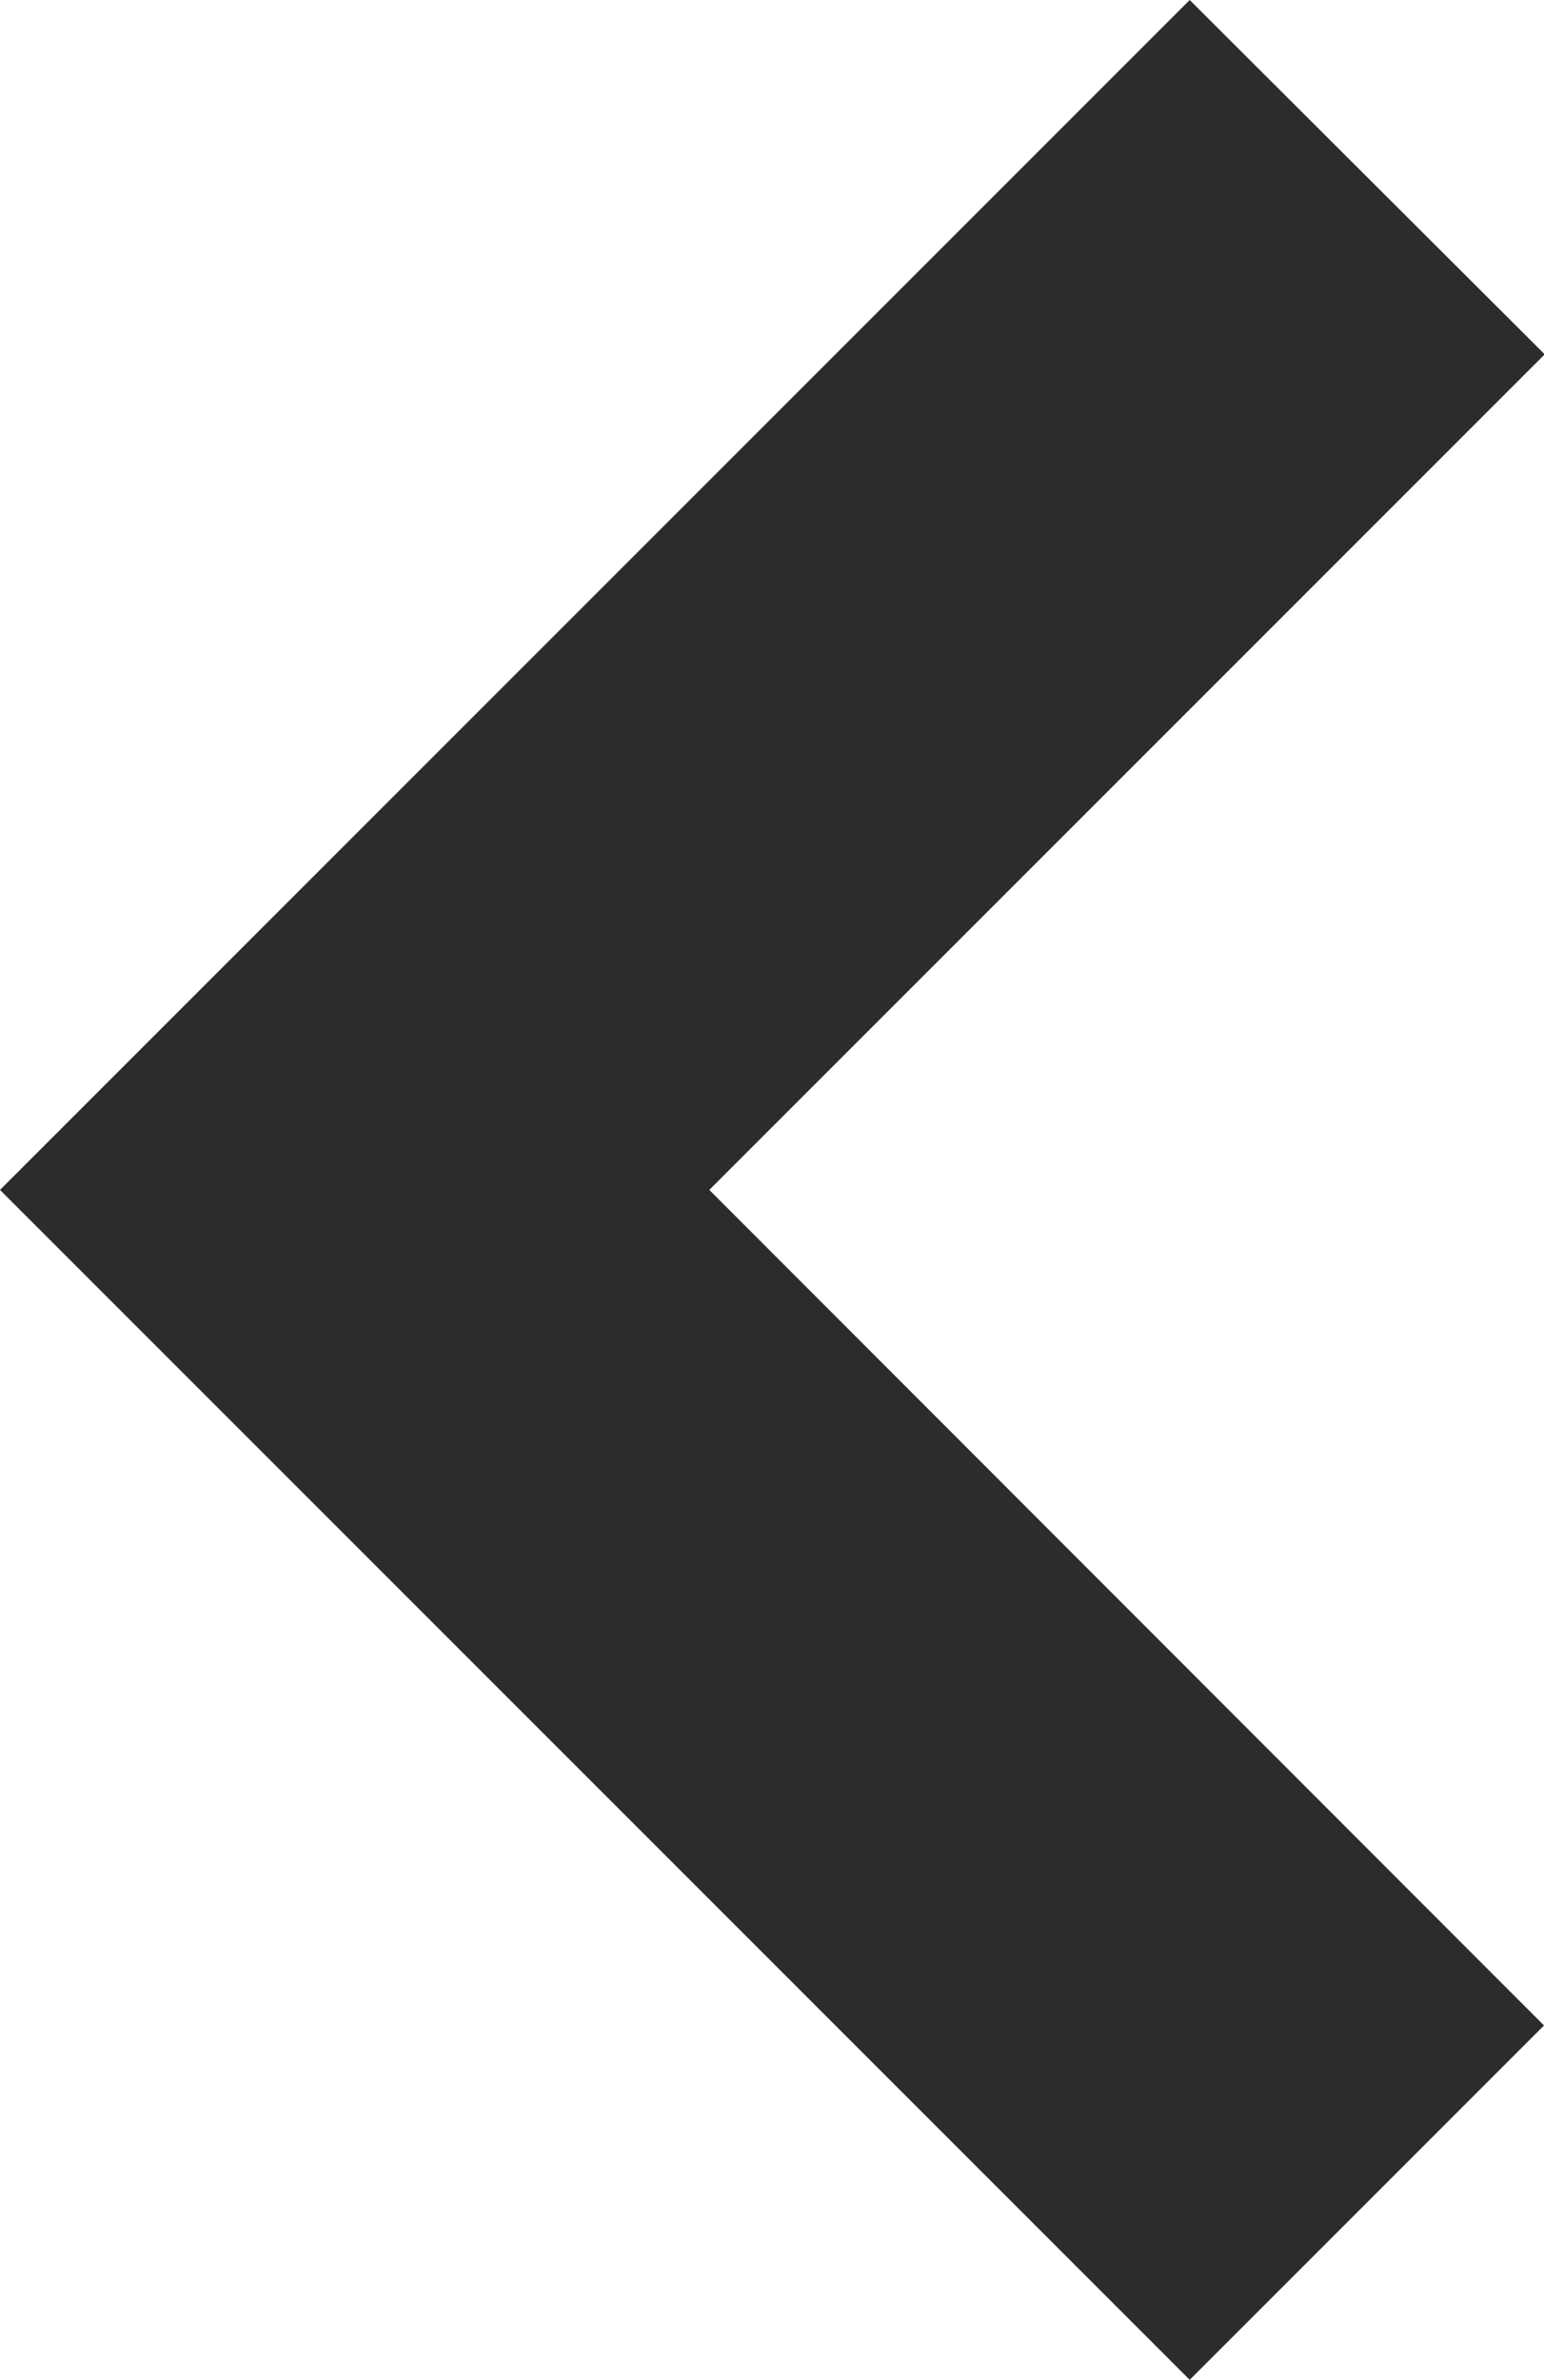
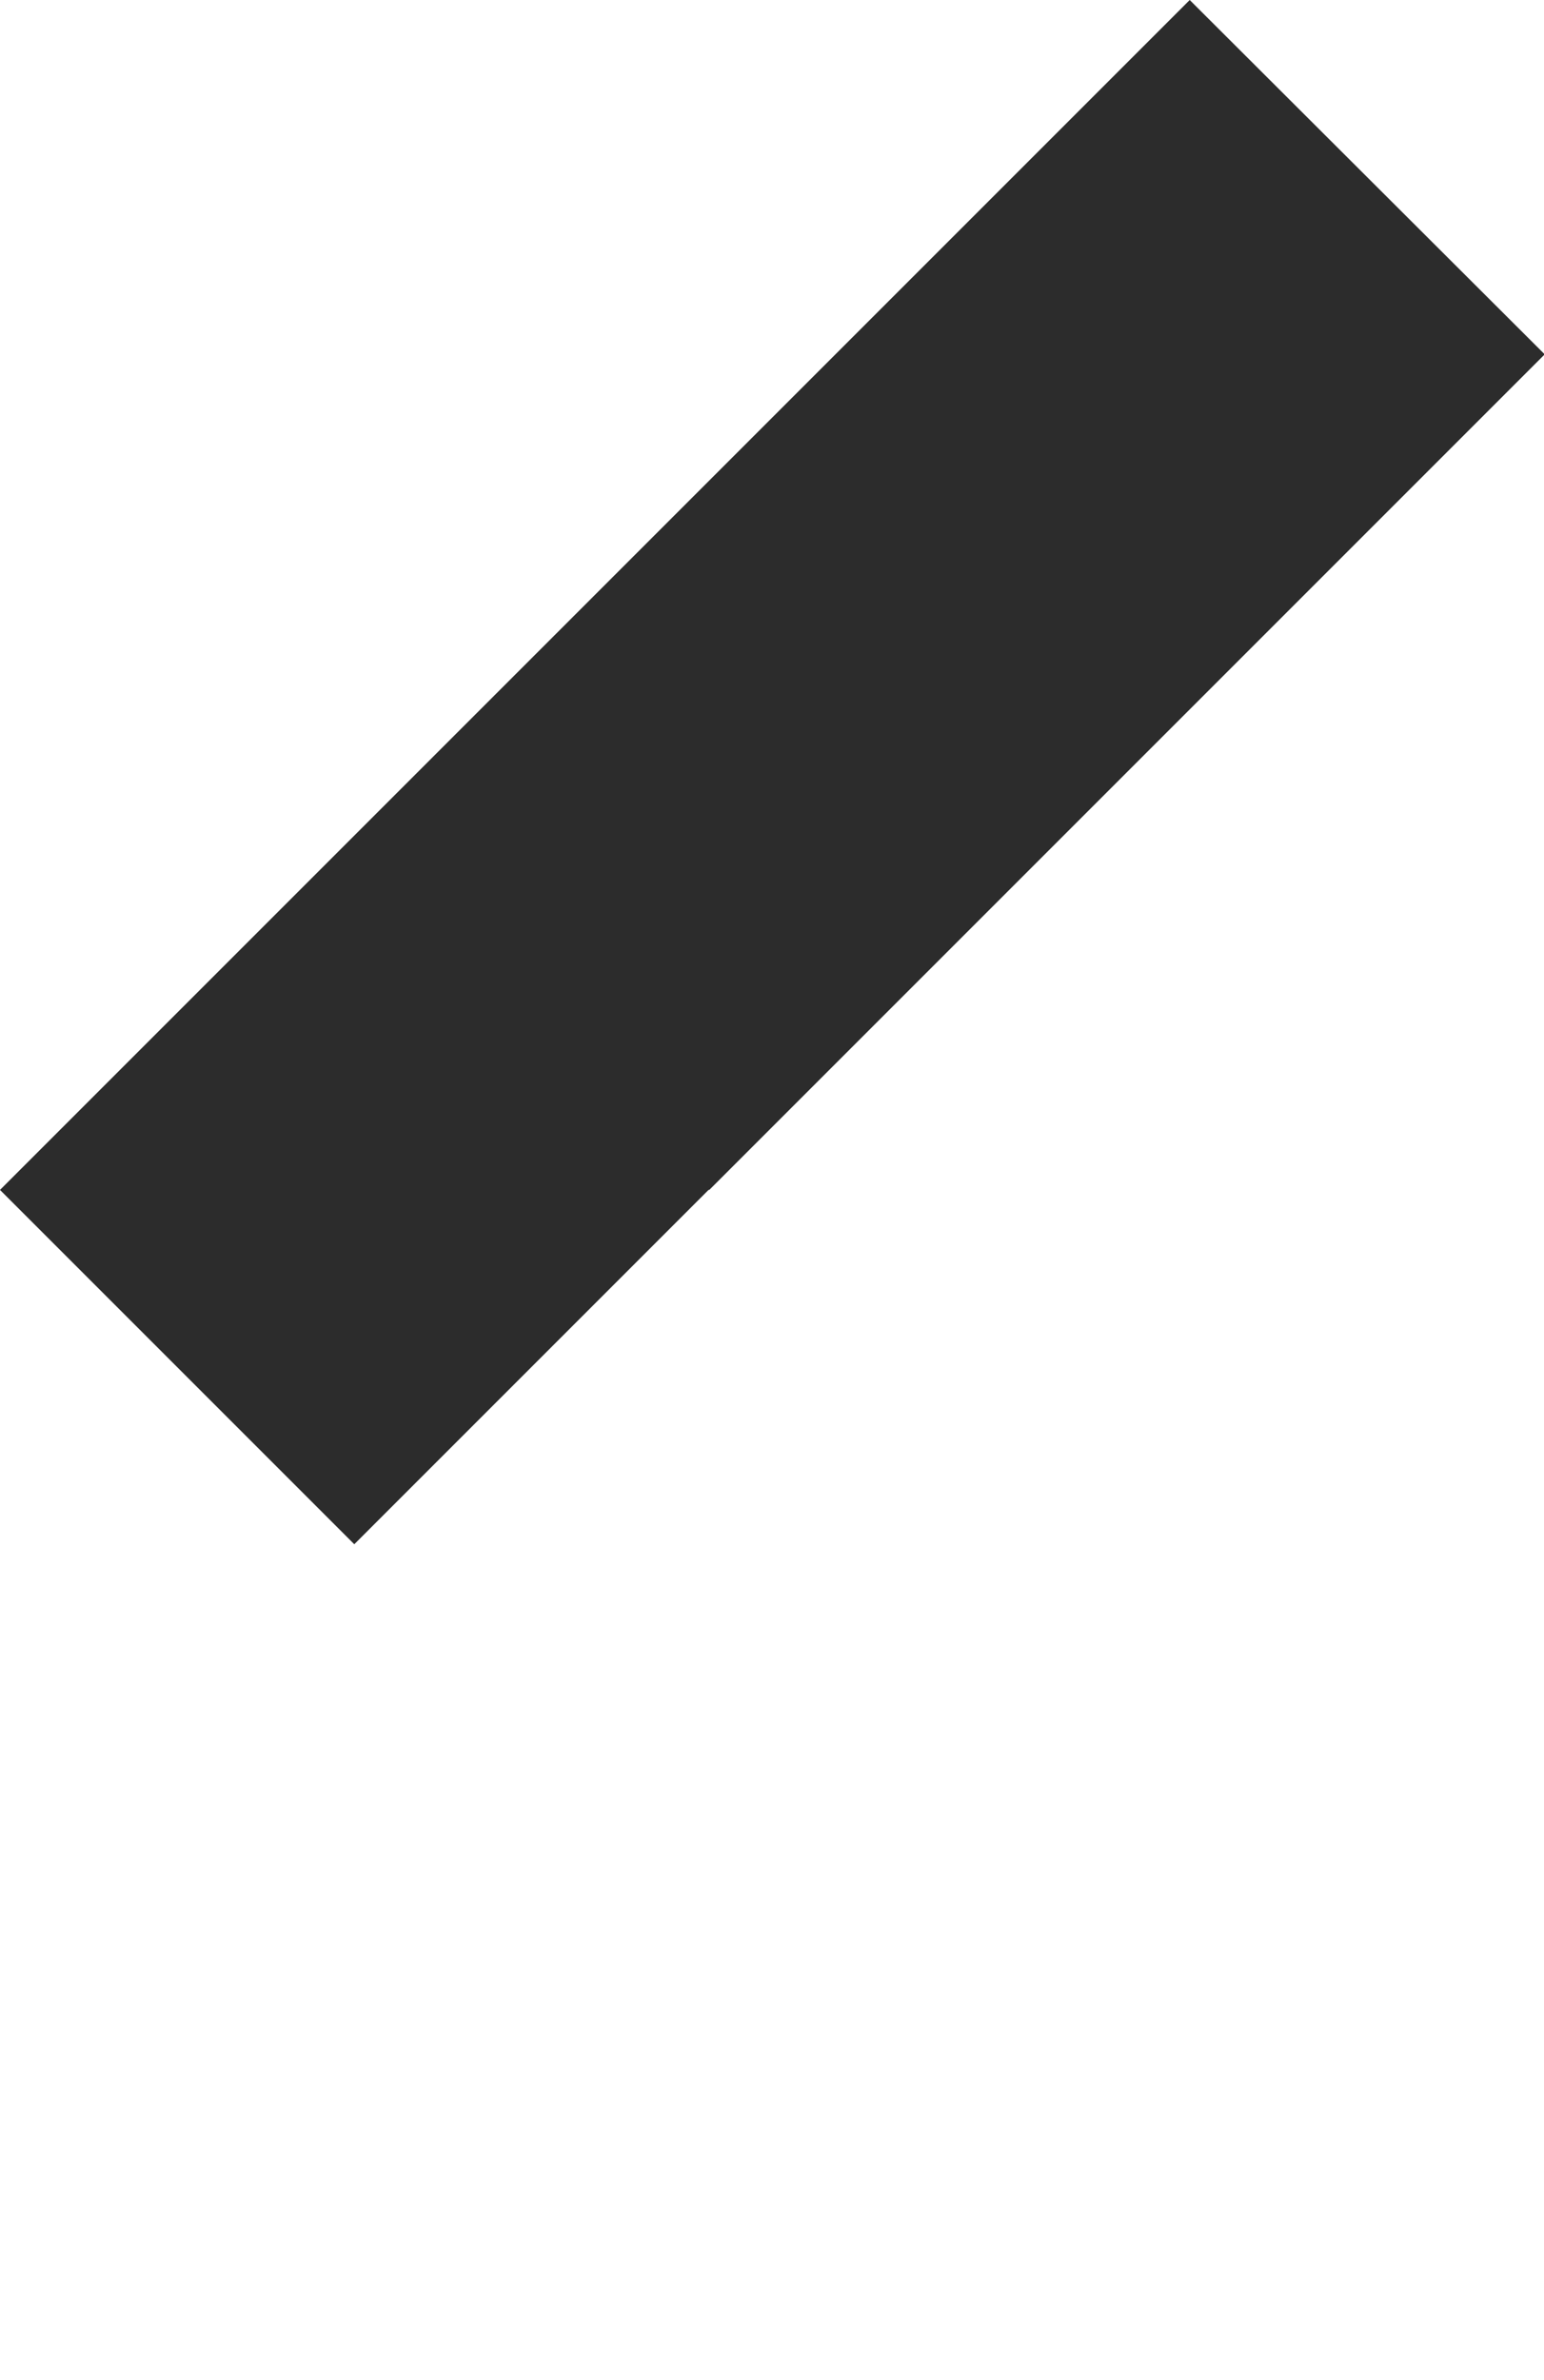
<svg xmlns="http://www.w3.org/2000/svg" width="6.489" height="10" viewBox="0 0 6.489 10">
-   <path d="m6.319 5 1.489 1.489L11.319 10l1.489-1.489L9.3 5l3.511-3.511L11.319 0 7.808 3.511 6.319 5z" transform="translate(-6.319)" style="fill:#2c2c2c" />
+   <path d="m6.319 5 1.489 1.489l1.489-1.489L9.3 5l3.511-3.511L11.319 0 7.808 3.511 6.319 5z" transform="translate(-6.319)" style="fill:#2c2c2c" />
</svg>